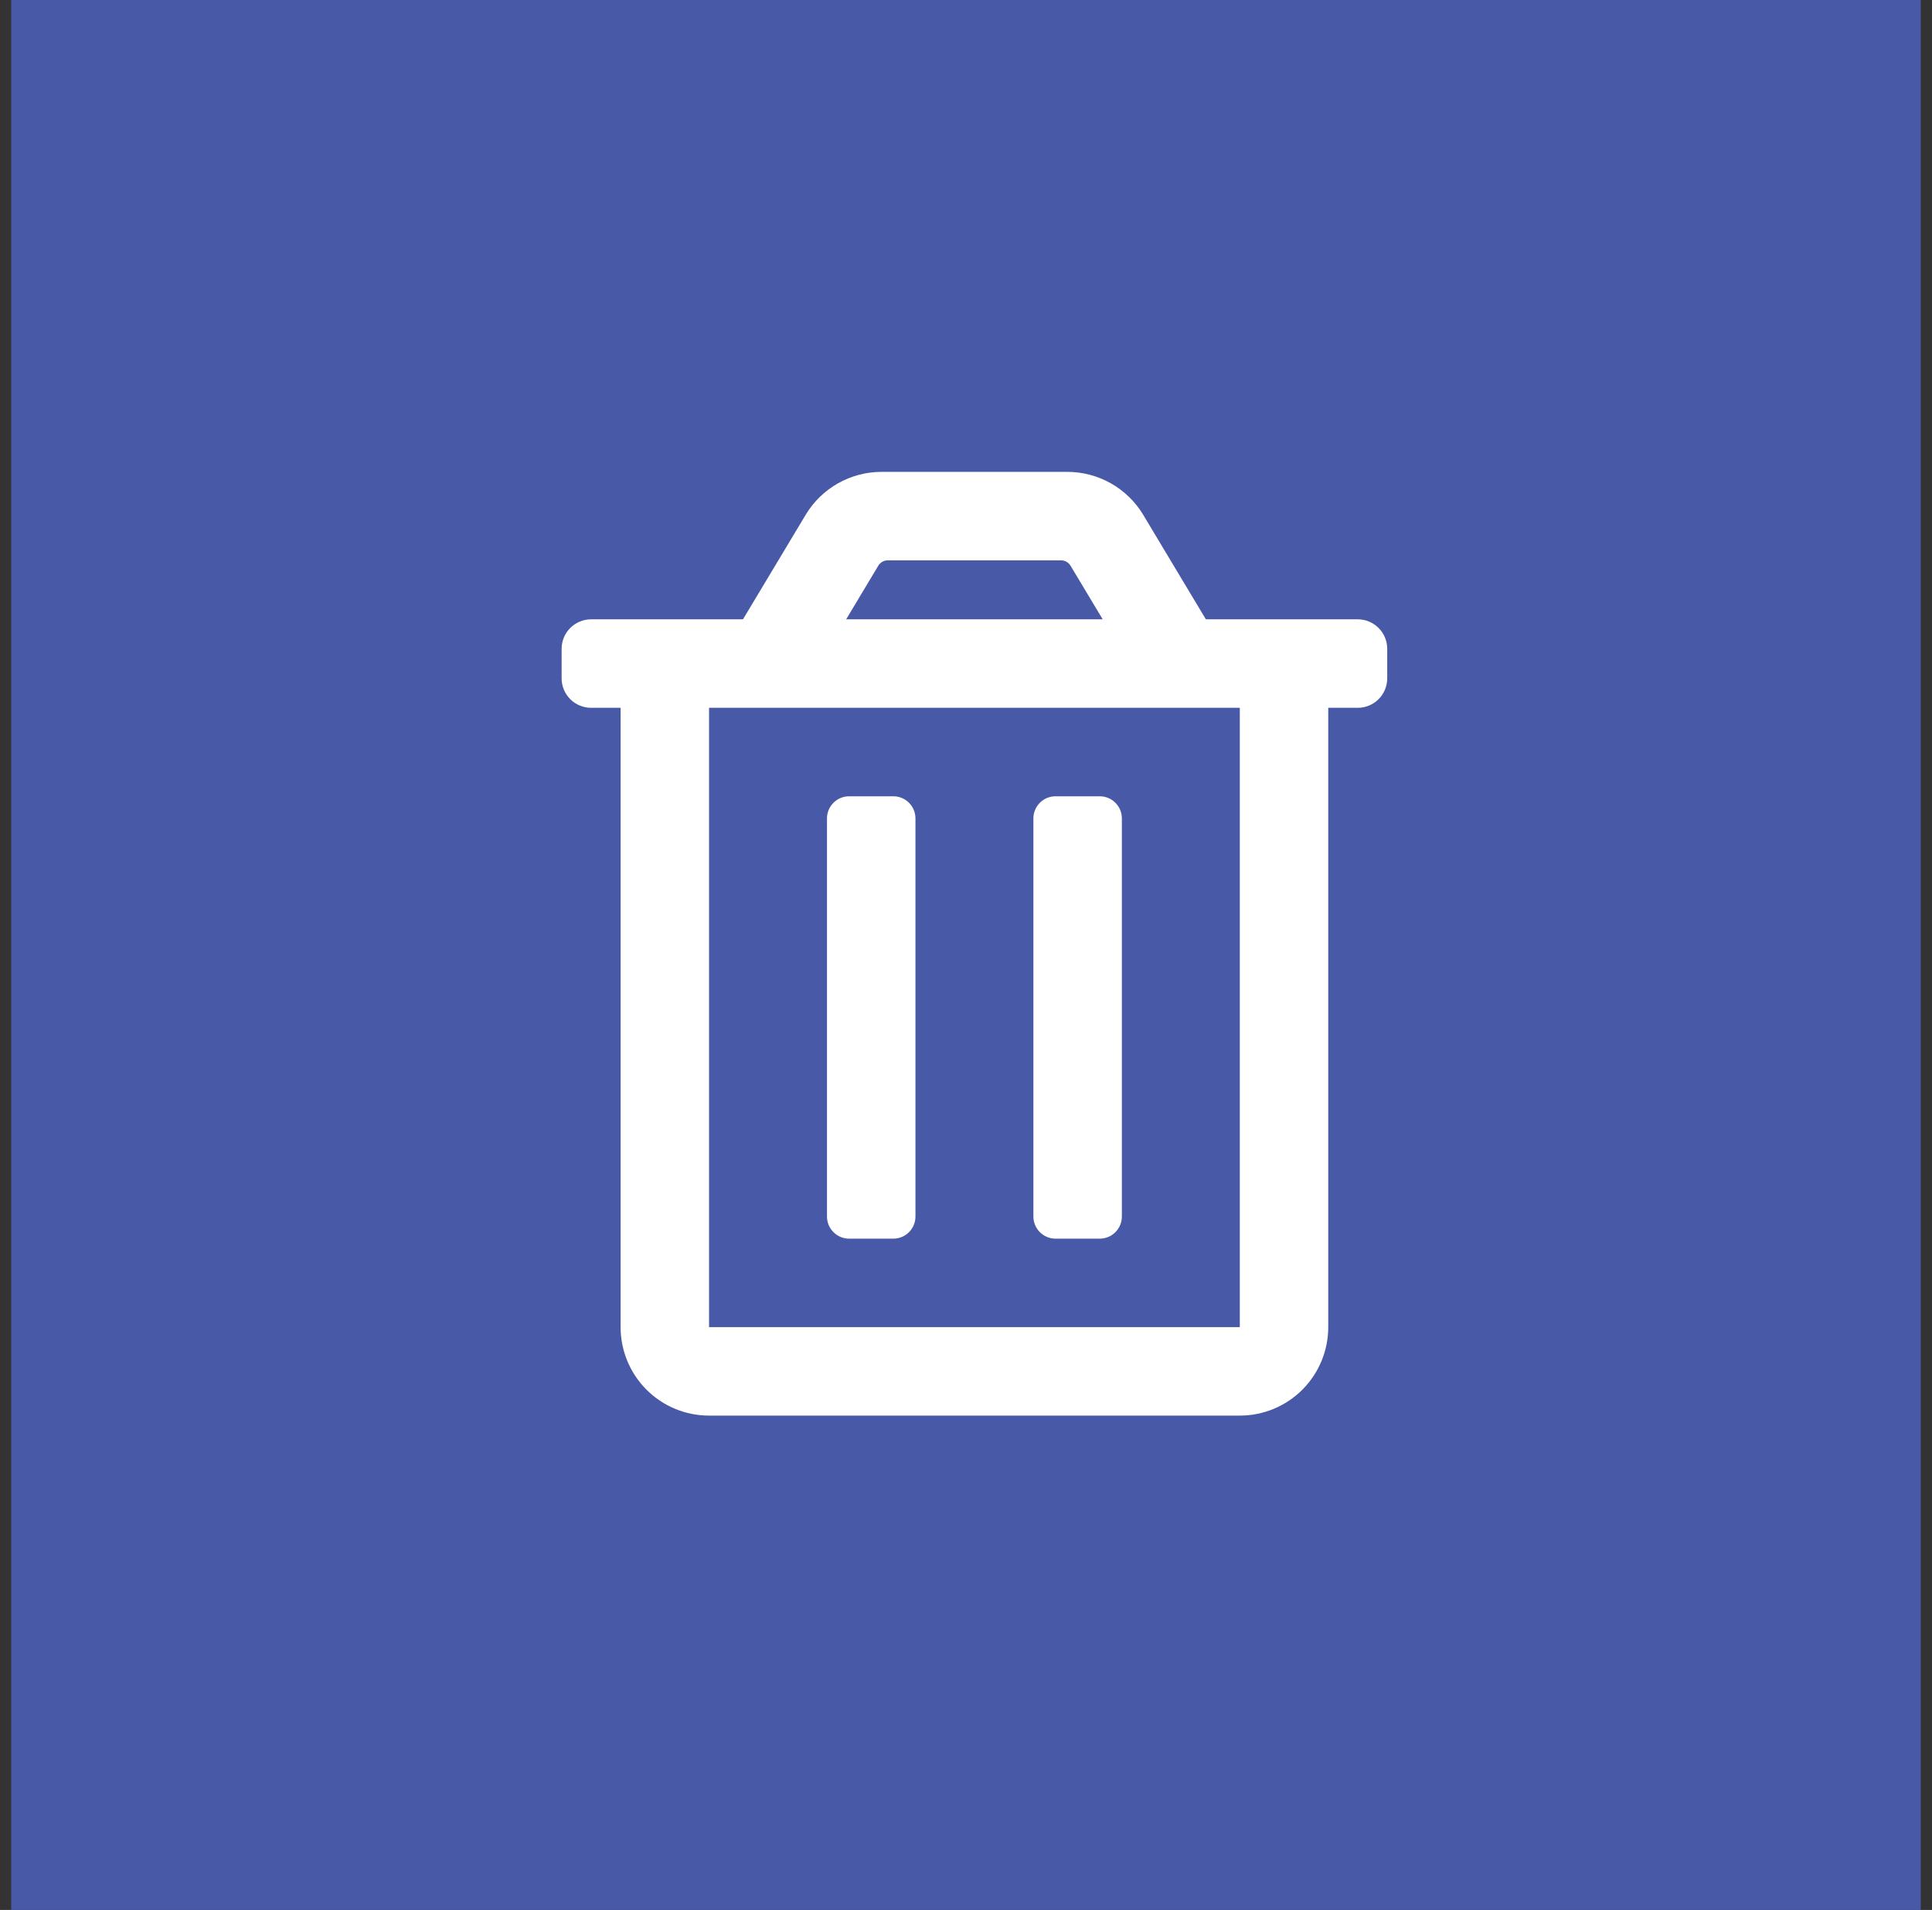
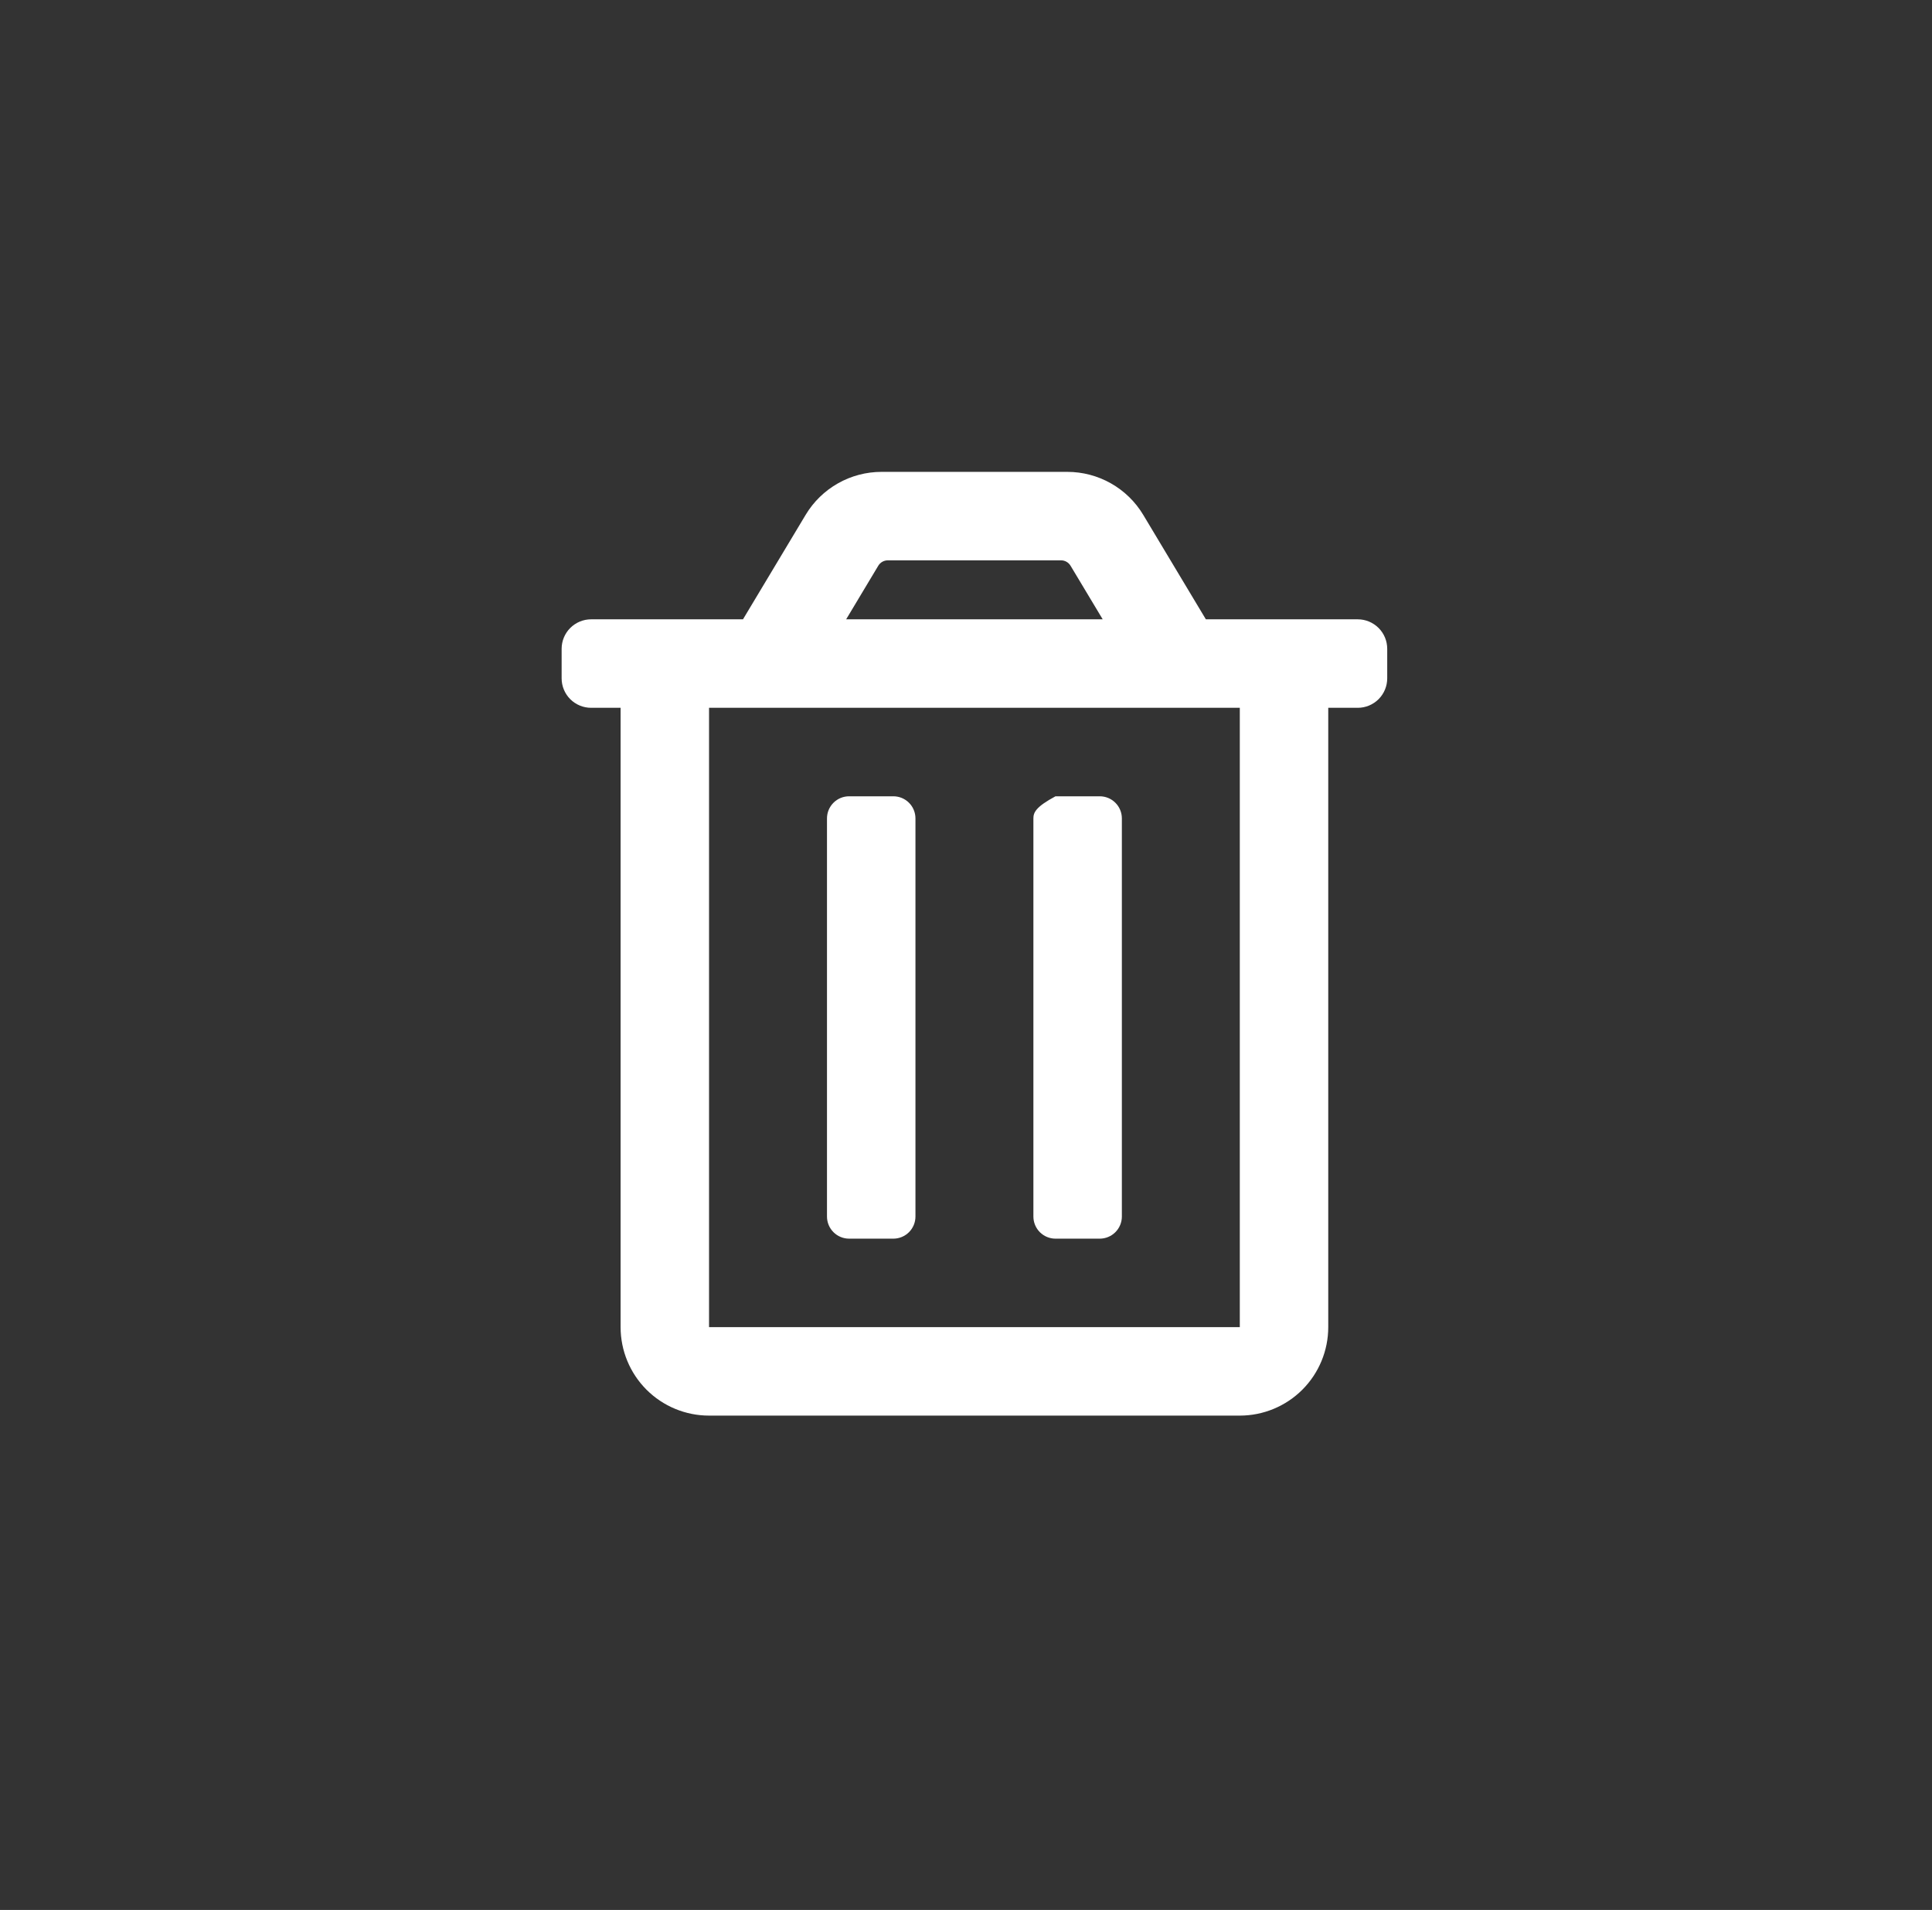
<svg xmlns="http://www.w3.org/2000/svg" width="86" height="85" viewBox="0 0 86 85" fill="none">
  <rect x="0" y="0" width="86" height="85" fill="#333333" stroke="none" />
-   <rect x="0.5" width="85" height="85" fill="#485AA7" />
-   <path d="M46.984 55.125H48.953C49.214 55.125 49.465 55.021 49.649 54.837C49.834 54.652 49.938 54.402 49.938 54.141V36.422C49.938 36.161 49.834 35.91 49.649 35.726C49.465 35.541 49.214 35.438 48.953 35.438H46.984C46.723 35.438 46.473 35.541 46.288 35.726C46.104 35.91 46 36.161 46 36.422V54.141C46 54.402 46.104 54.652 46.288 54.837C46.473 55.021 46.723 55.125 46.984 55.125ZM60.438 27.562H53.677L50.888 22.911C50.538 22.328 50.043 21.846 49.451 21.511C48.859 21.176 48.19 21 47.51 21H39.24C38.56 21 37.892 21.176 37.3 21.511C36.708 21.846 36.213 22.328 35.863 22.911L33.073 27.562H26.312C25.964 27.562 25.631 27.701 25.384 27.947C25.138 28.193 25 28.527 25 28.875V30.188C25 30.536 25.138 30.869 25.384 31.116C25.631 31.362 25.964 31.5 26.312 31.5H27.625V59.062C27.625 60.107 28.04 61.108 28.778 61.847C29.517 62.585 30.518 63 31.562 63H55.188C56.232 63 57.233 62.585 57.972 61.847C58.71 61.108 59.125 60.107 59.125 59.062V31.5H60.438C60.786 31.5 61.119 31.362 61.366 31.116C61.612 30.869 61.75 30.536 61.75 30.188V28.875C61.75 28.527 61.612 28.193 61.366 27.947C61.119 27.701 60.786 27.562 60.438 27.562ZM39.096 25.176C39.14 25.103 39.202 25.043 39.276 25.001C39.351 24.959 39.434 24.937 39.52 24.938H47.23C47.316 24.937 47.399 24.959 47.473 25.001C47.547 25.043 47.609 25.103 47.653 25.176L49.085 27.562H37.665L39.096 25.176ZM55.188 59.062H31.562V31.5H55.188V59.062ZM37.797 55.125H39.766C40.027 55.125 40.277 55.021 40.462 54.837C40.646 54.652 40.75 54.402 40.75 54.141V36.422C40.75 36.161 40.646 35.91 40.462 35.726C40.277 35.541 40.027 35.438 39.766 35.438H37.797C37.536 35.438 37.285 35.541 37.101 35.726C36.916 35.91 36.812 36.161 36.812 36.422V54.141C36.812 54.402 36.916 54.652 37.101 54.837C37.285 55.021 37.536 55.125 37.797 55.125Z" fill="white" />
+   <path d="M46.984 55.125H48.953C49.214 55.125 49.465 55.021 49.649 54.837C49.834 54.652 49.938 54.402 49.938 54.141V36.422C49.938 36.161 49.834 35.91 49.649 35.726C49.465 35.541 49.214 35.438 48.953 35.438H46.984C46.104 35.91 46 36.161 46 36.422V54.141C46 54.402 46.104 54.652 46.288 54.837C46.473 55.021 46.723 55.125 46.984 55.125ZM60.438 27.562H53.677L50.888 22.911C50.538 22.328 50.043 21.846 49.451 21.511C48.859 21.176 48.19 21 47.51 21H39.24C38.56 21 37.892 21.176 37.3 21.511C36.708 21.846 36.213 22.328 35.863 22.911L33.073 27.562H26.312C25.964 27.562 25.631 27.701 25.384 27.947C25.138 28.193 25 28.527 25 28.875V30.188C25 30.536 25.138 30.869 25.384 31.116C25.631 31.362 25.964 31.5 26.312 31.5H27.625V59.062C27.625 60.107 28.04 61.108 28.778 61.847C29.517 62.585 30.518 63 31.562 63H55.188C56.232 63 57.233 62.585 57.972 61.847C58.71 61.108 59.125 60.107 59.125 59.062V31.5H60.438C60.786 31.5 61.119 31.362 61.366 31.116C61.612 30.869 61.75 30.536 61.75 30.188V28.875C61.75 28.527 61.612 28.193 61.366 27.947C61.119 27.701 60.786 27.562 60.438 27.562ZM39.096 25.176C39.14 25.103 39.202 25.043 39.276 25.001C39.351 24.959 39.434 24.937 39.52 24.938H47.23C47.316 24.937 47.399 24.959 47.473 25.001C47.547 25.043 47.609 25.103 47.653 25.176L49.085 27.562H37.665L39.096 25.176ZM55.188 59.062H31.562V31.5H55.188V59.062ZM37.797 55.125H39.766C40.027 55.125 40.277 55.021 40.462 54.837C40.646 54.652 40.75 54.402 40.75 54.141V36.422C40.75 36.161 40.646 35.91 40.462 35.726C40.277 35.541 40.027 35.438 39.766 35.438H37.797C37.536 35.438 37.285 35.541 37.101 35.726C36.916 35.91 36.812 36.161 36.812 36.422V54.141C36.812 54.402 36.916 54.652 37.101 54.837C37.285 55.021 37.536 55.125 37.797 55.125Z" fill="white" />
</svg>